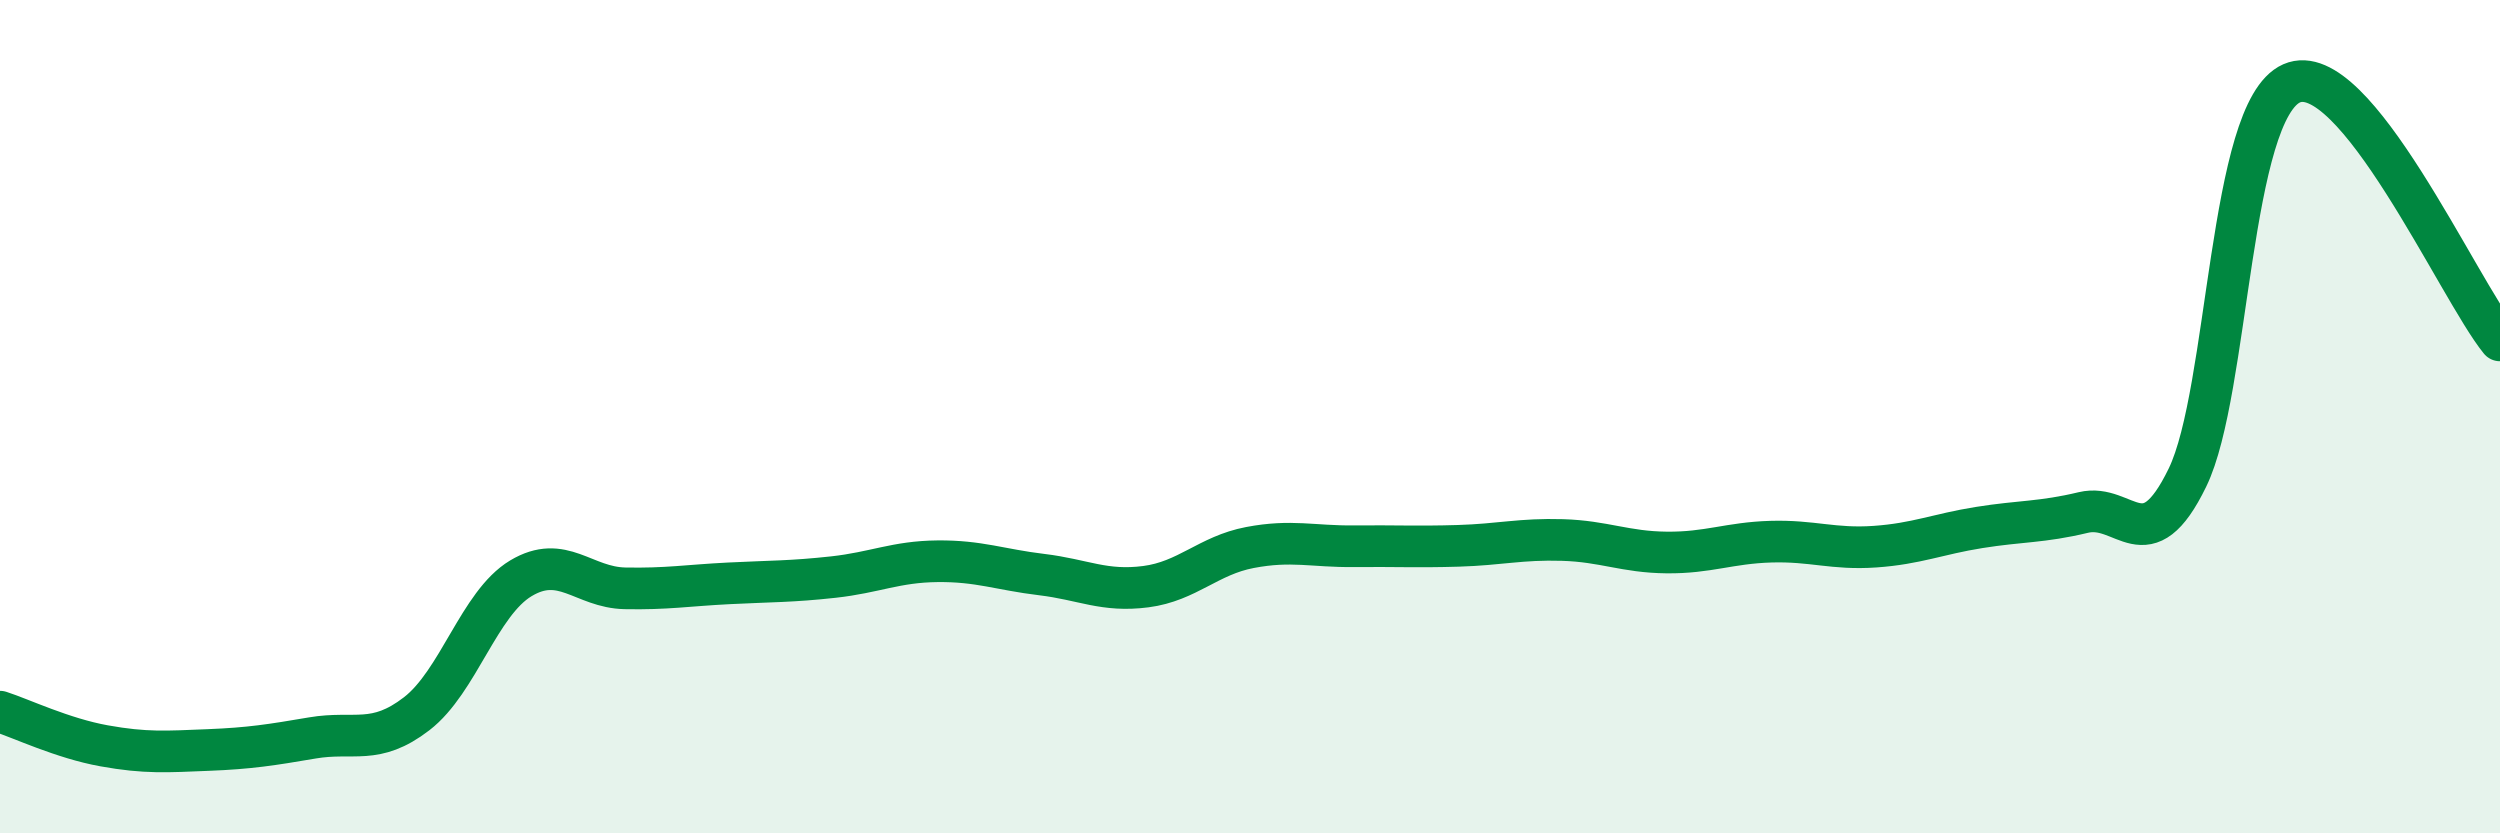
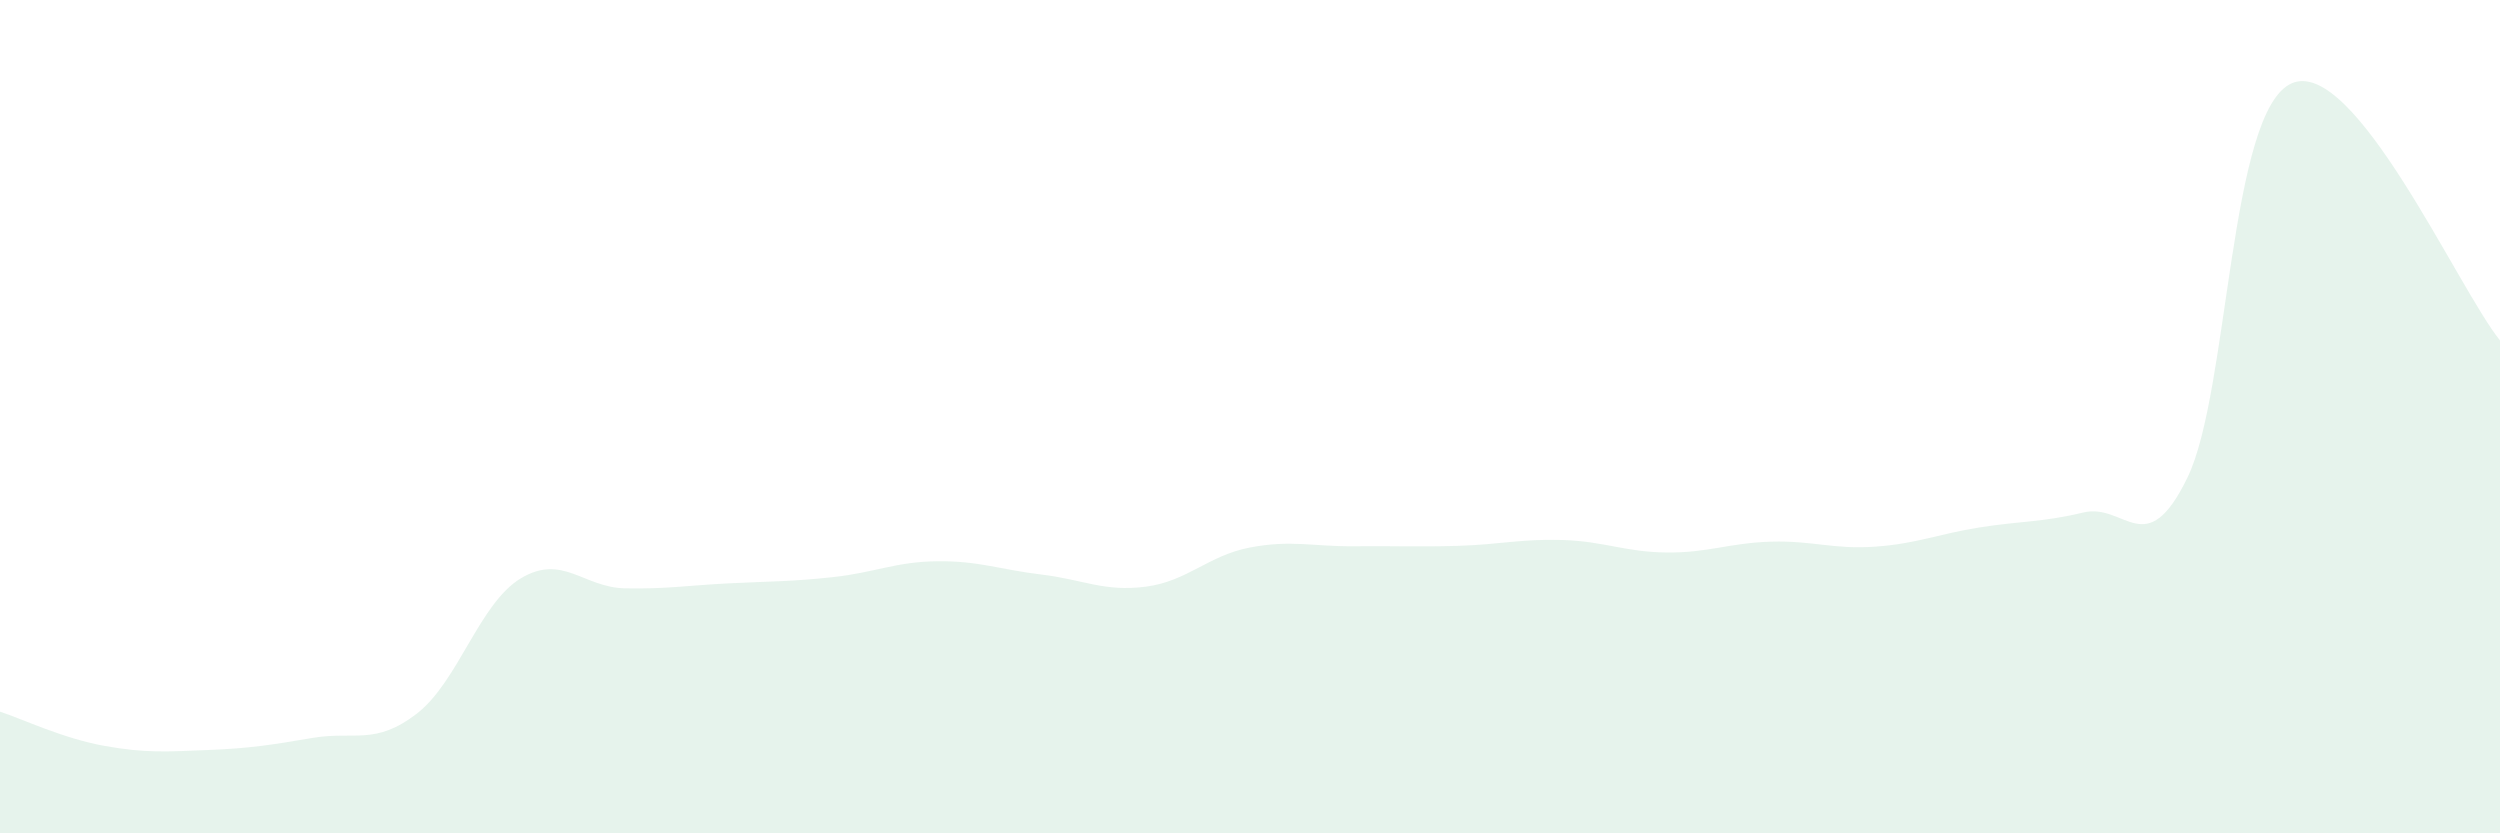
<svg xmlns="http://www.w3.org/2000/svg" width="60" height="20" viewBox="0 0 60 20">
  <path d="M 0,17.08 C 0.5,17.24 1.5,17.72 2.5,17.9 C 3.5,18.08 4,18.04 5,18 C 6,17.96 6.5,17.88 7.5,17.71 C 8.5,17.54 9,17.9 10,17.13 C 11,16.36 11.5,14.48 12.5,13.88 C 13.5,13.28 14,14.1 15,14.12 C 16,14.14 16.5,14.05 17.5,14 C 18.5,13.95 19,13.96 20,13.85 C 21,13.74 21.5,13.48 22.5,13.47 C 23.5,13.46 24,13.67 25,13.79 C 26,13.91 26.5,14.21 27.5,14.08 C 28.5,13.95 29,13.33 30,13.14 C 31,12.95 31.5,13.12 32.5,13.11 C 33.5,13.1 34,13.13 35,13.1 C 36,13.07 36.5,12.93 37.5,12.96 C 38.5,12.99 39,13.25 40,13.26 C 41,13.27 41.5,13.03 42.5,13 C 43.5,12.97 44,13.19 45,13.12 C 46,13.05 46.5,12.82 47.5,12.66 C 48.5,12.5 49,12.54 50,12.3 C 51,12.06 51.5,13.52 52.5,11.46 C 53.5,9.4 53.5,2.66 55,2 C 56.5,1.34 59,6.94 60,8.17L60 20L0 20Z" fill="#008740" opacity="0.1" stroke-linecap="round" stroke-linejoin="round" />
-   <path d="M 0,17.08 C 0.5,17.24 1.5,17.72 2.5,17.9 C 3.5,18.08 4,18.04 5,18 C 6,17.96 6.5,17.88 7.5,17.71 C 8.5,17.54 9,17.9 10,17.13 C 11,16.36 11.5,14.48 12.5,13.88 C 13.5,13.28 14,14.1 15,14.12 C 16,14.14 16.5,14.05 17.5,14 C 18.5,13.95 19,13.96 20,13.85 C 21,13.74 21.5,13.48 22.5,13.47 C 23.5,13.46 24,13.67 25,13.79 C 26,13.91 26.5,14.21 27.5,14.08 C 28.5,13.95 29,13.33 30,13.14 C 31,12.95 31.5,13.12 32.5,13.11 C 33.5,13.1 34,13.13 35,13.1 C 36,13.07 36.5,12.93 37.5,12.96 C 38.5,12.99 39,13.25 40,13.26 C 41,13.27 41.5,13.03 42.5,13 C 43.5,12.97 44,13.19 45,13.12 C 46,13.05 46.5,12.82 47.5,12.66 C 48.5,12.5 49,12.54 50,12.3 C 51,12.06 51.5,13.52 52.5,11.46 C 53.5,9.4 53.5,2.66 55,2 C 56.5,1.34 59,6.94 60,8.17" stroke="#008740" stroke-width="1" fill="none" stroke-linecap="round" stroke-linejoin="round" />
</svg>